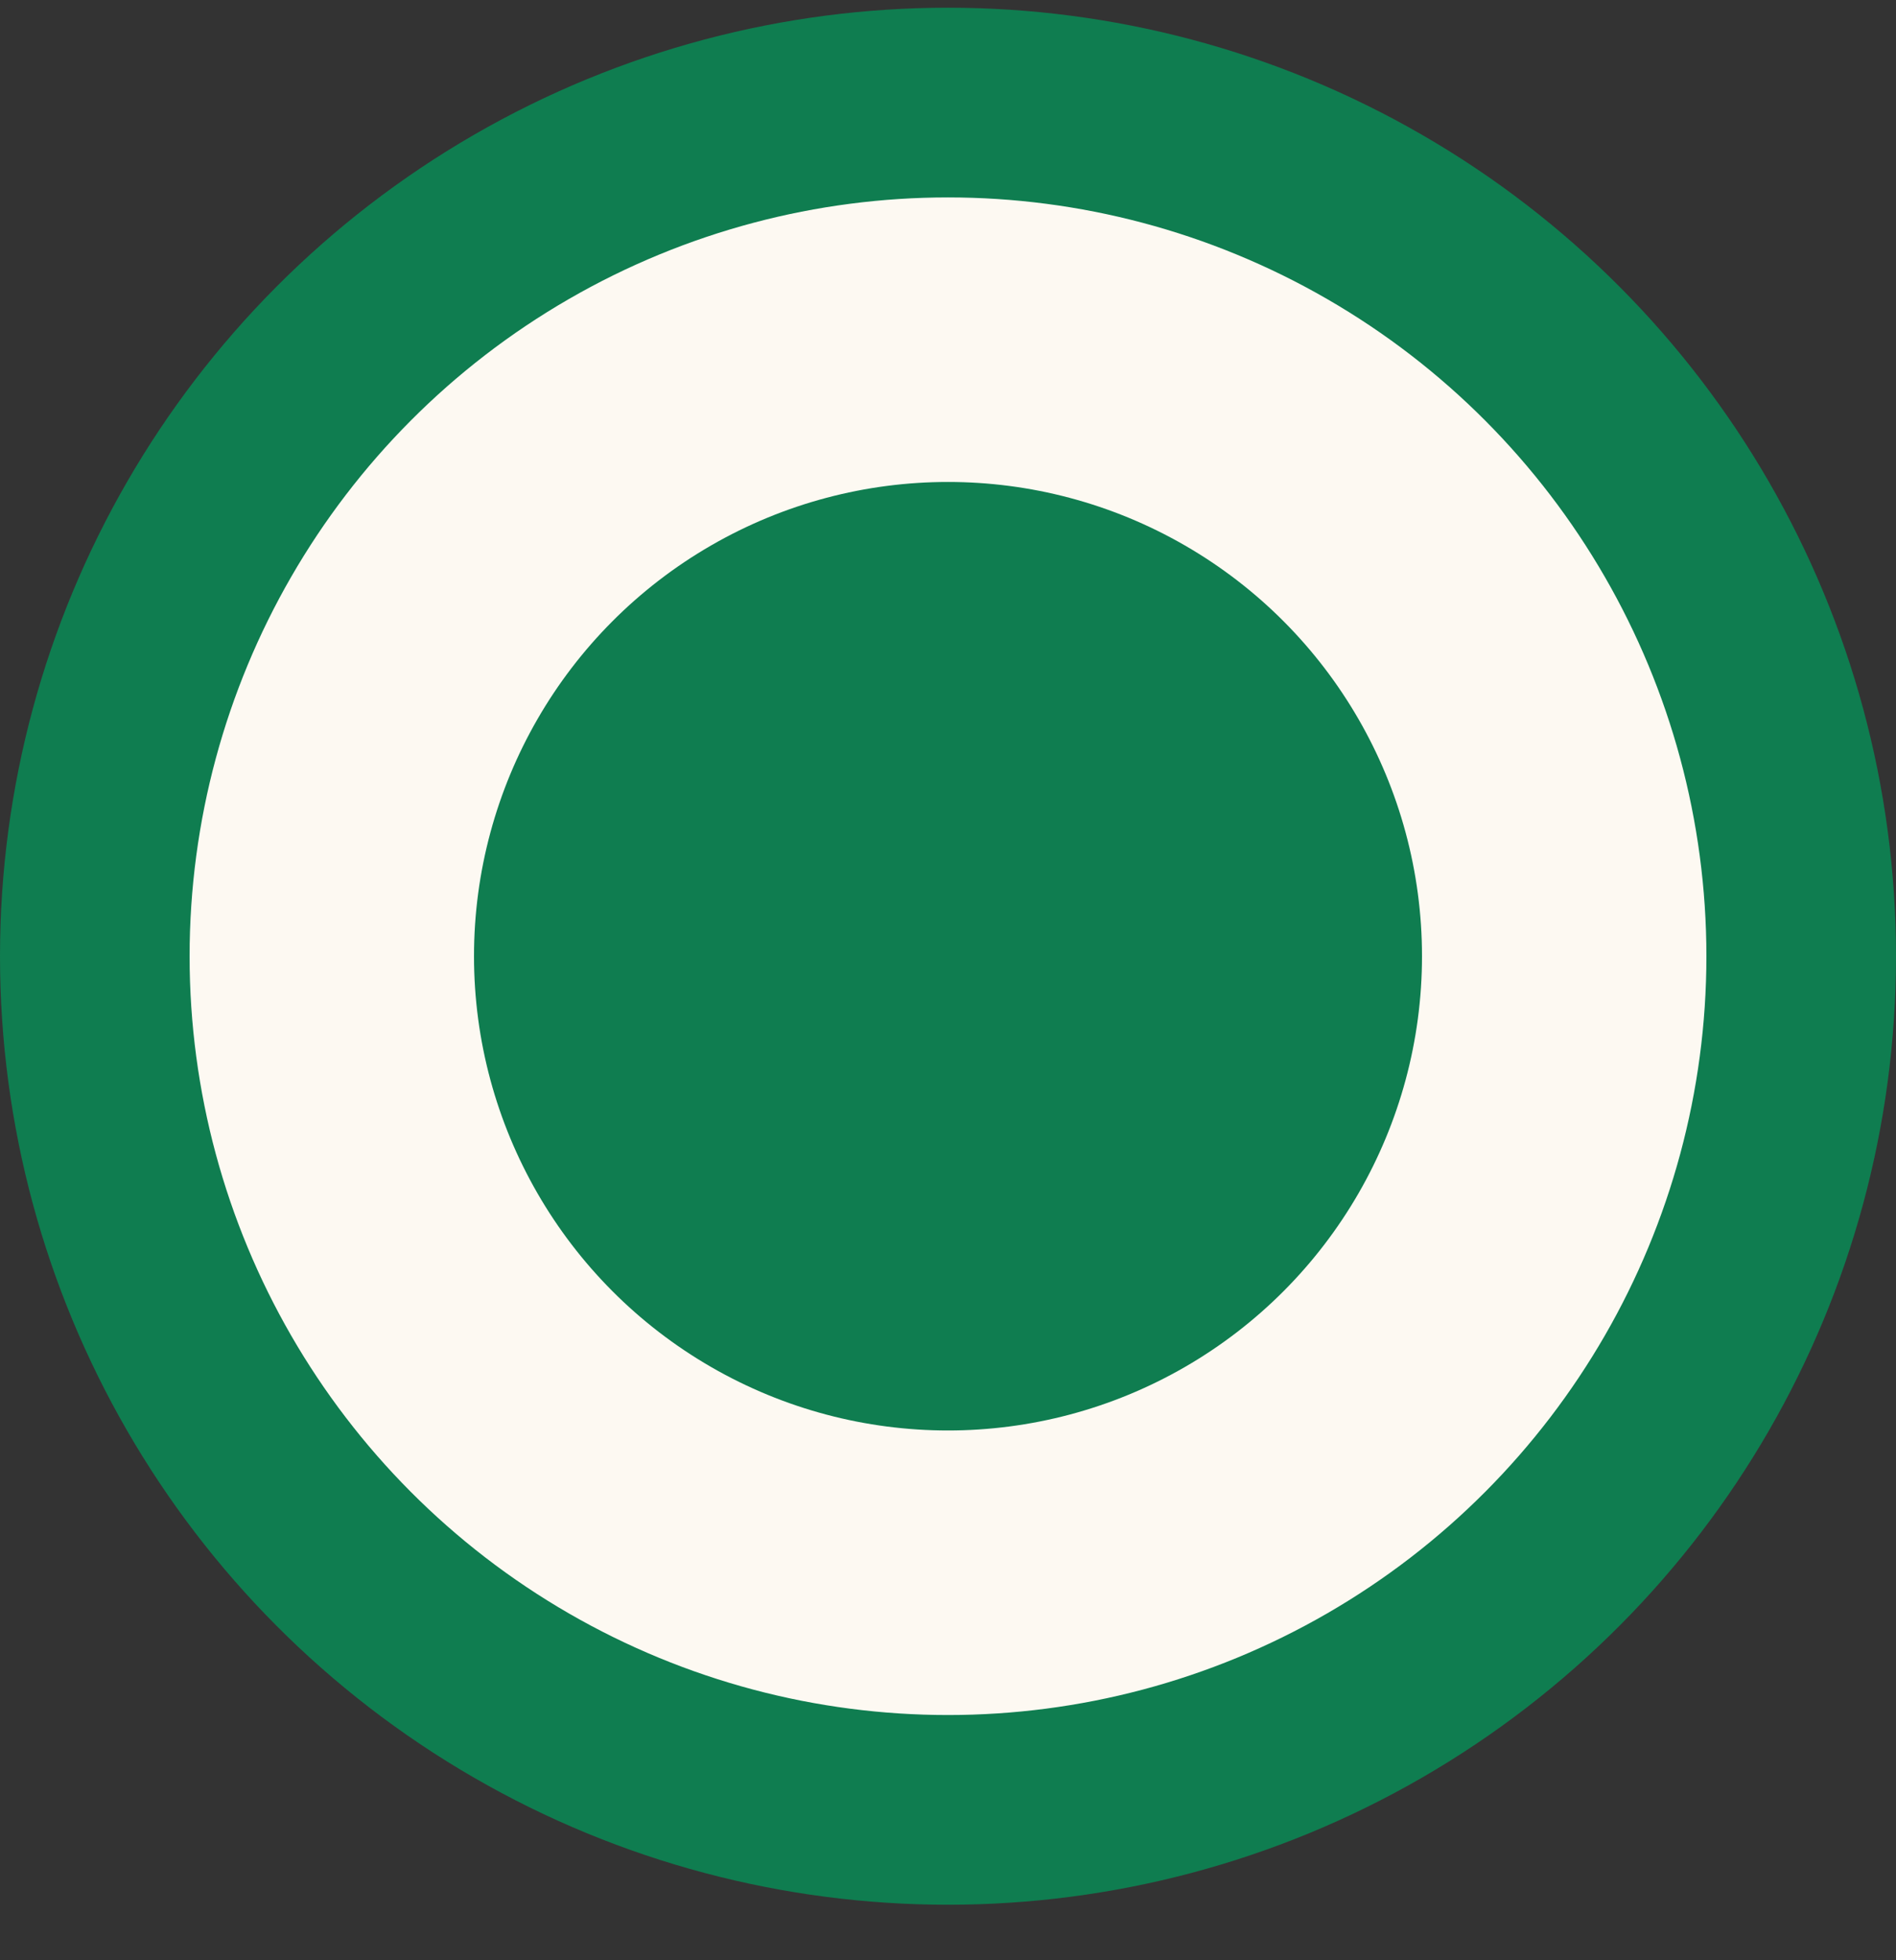
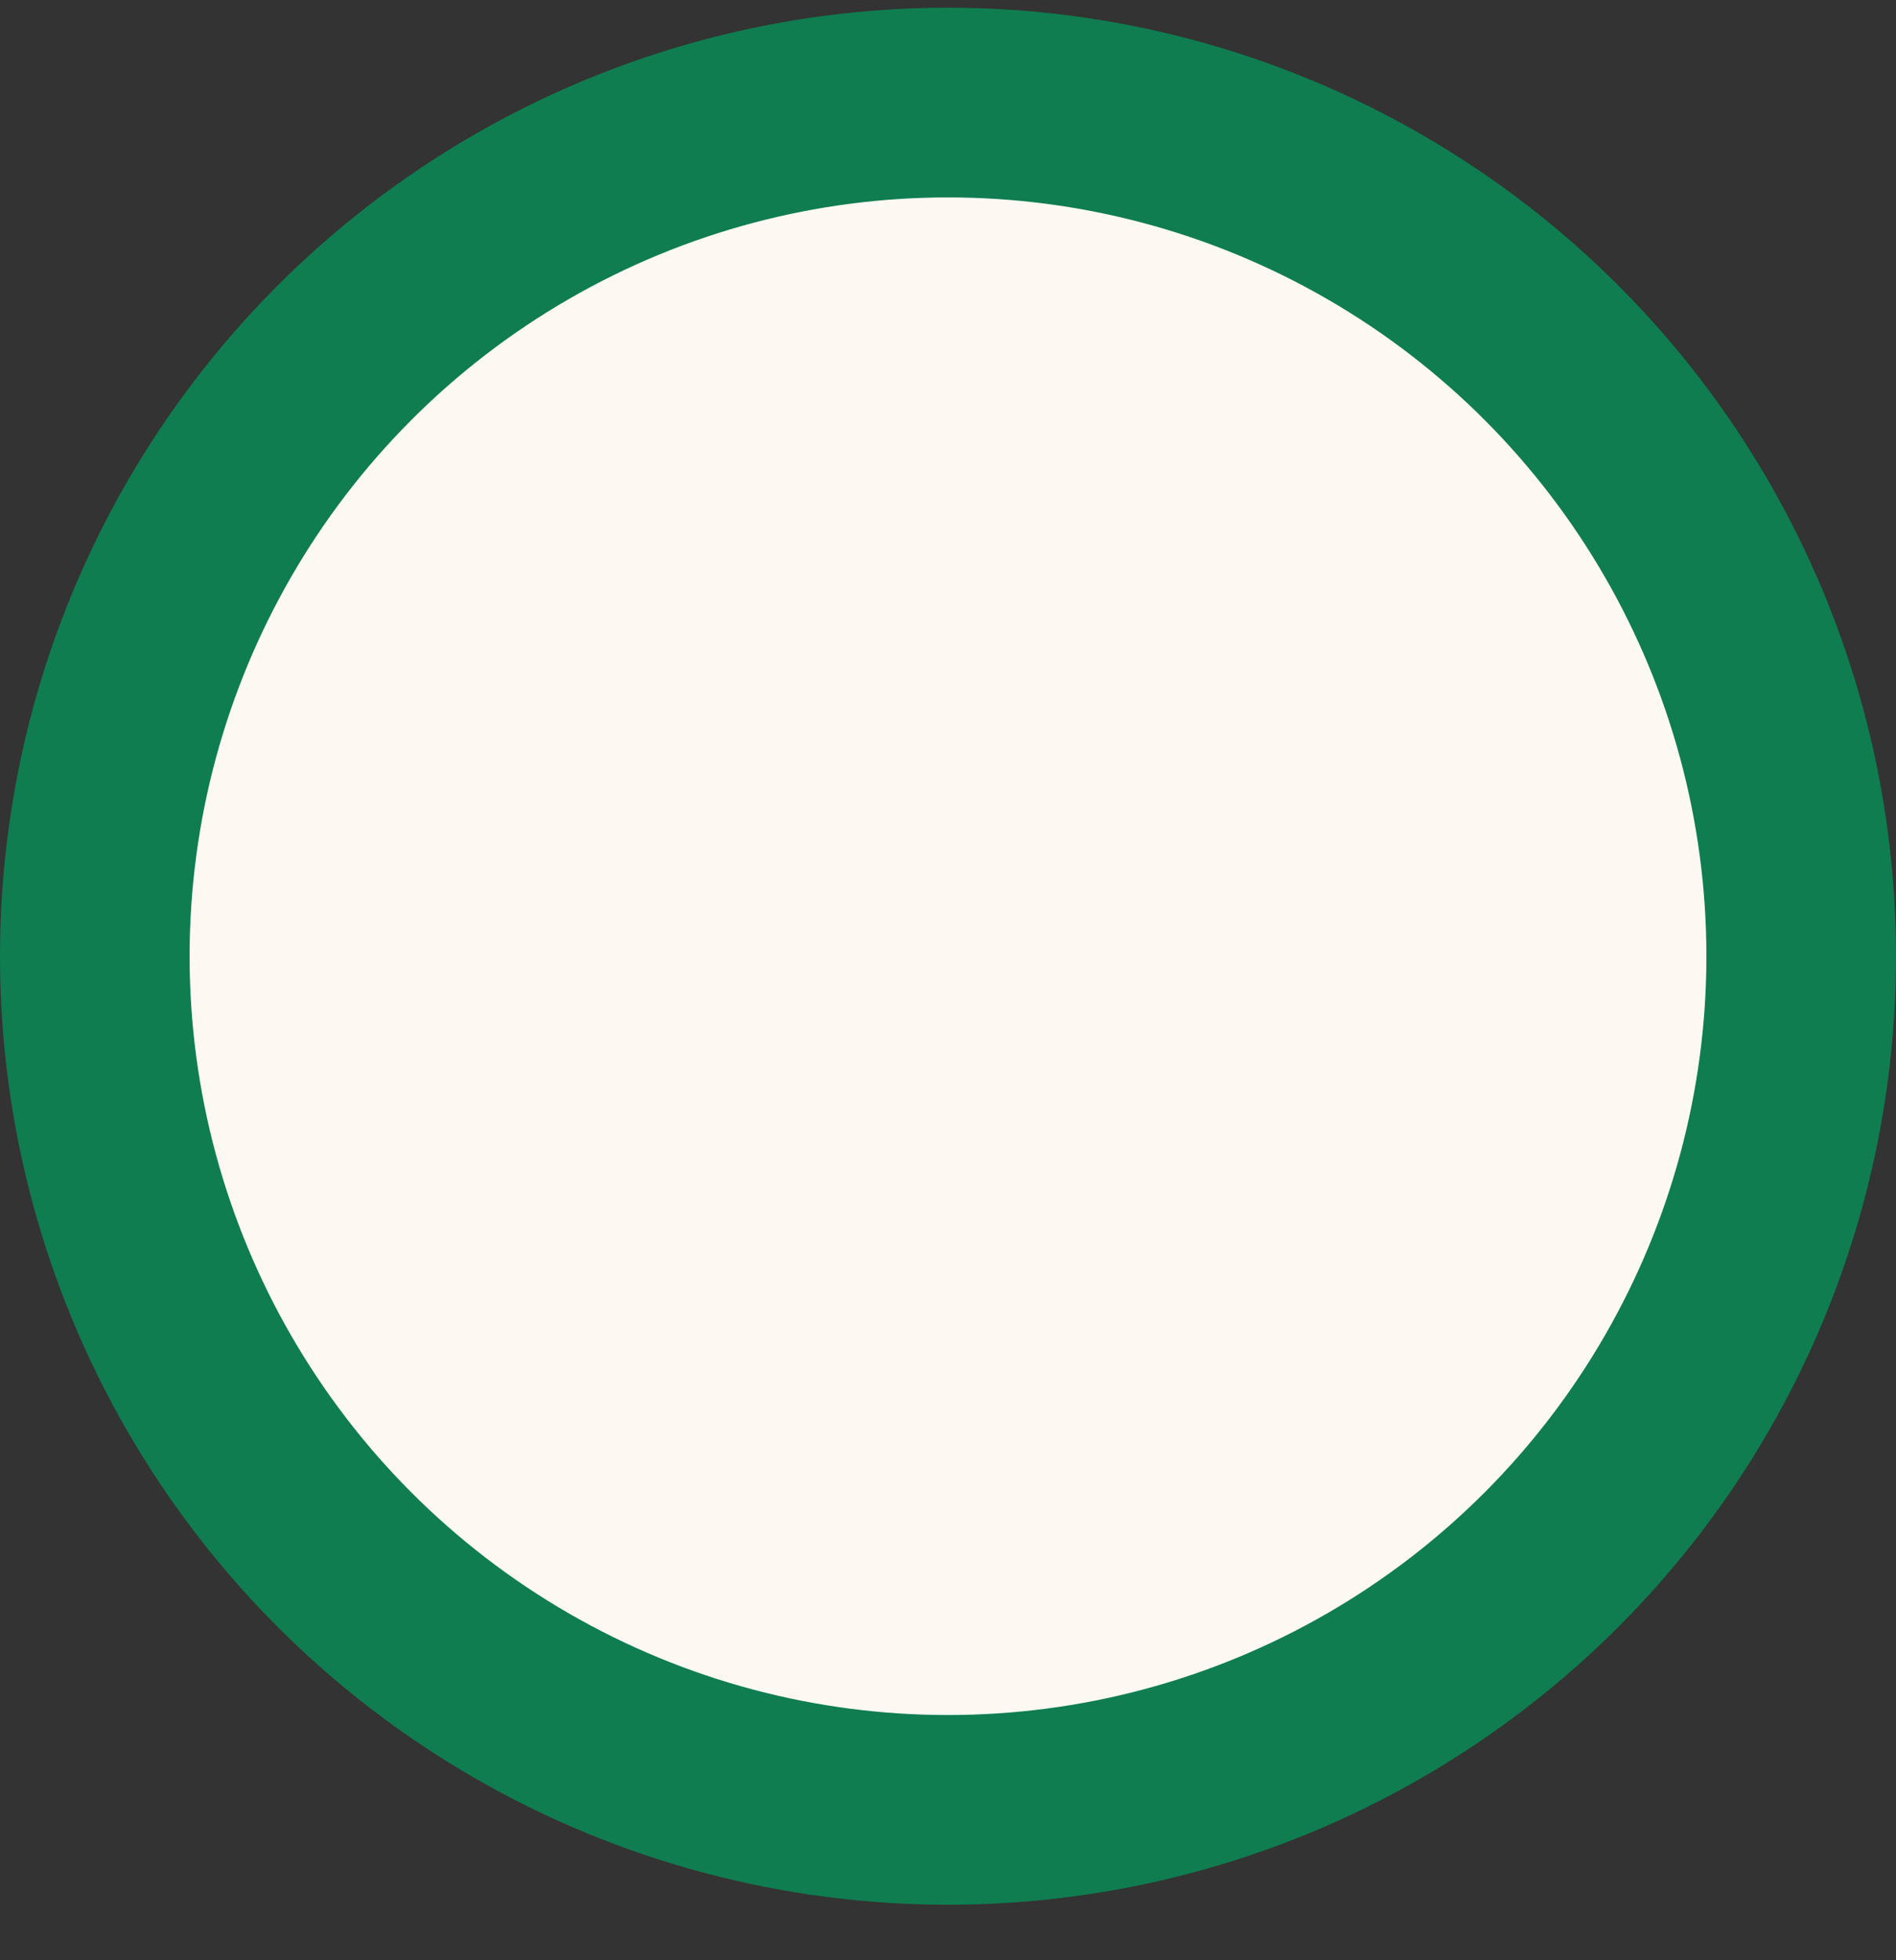
<svg xmlns="http://www.w3.org/2000/svg" width="30" height="31" viewBox="0 0 30 31" fill="none">
  <rect x="0" y="0" width="30" height="31" fill="#333333" stroke="none" />
  <circle cx="15" cy="15.122" r="13.5" fill="#FDF9F2" stroke="#0F7D50" stroke-width="3" />
-   <circle cx="15" cy="15.122" r="7.5" fill="#0F7D50" />
</svg>